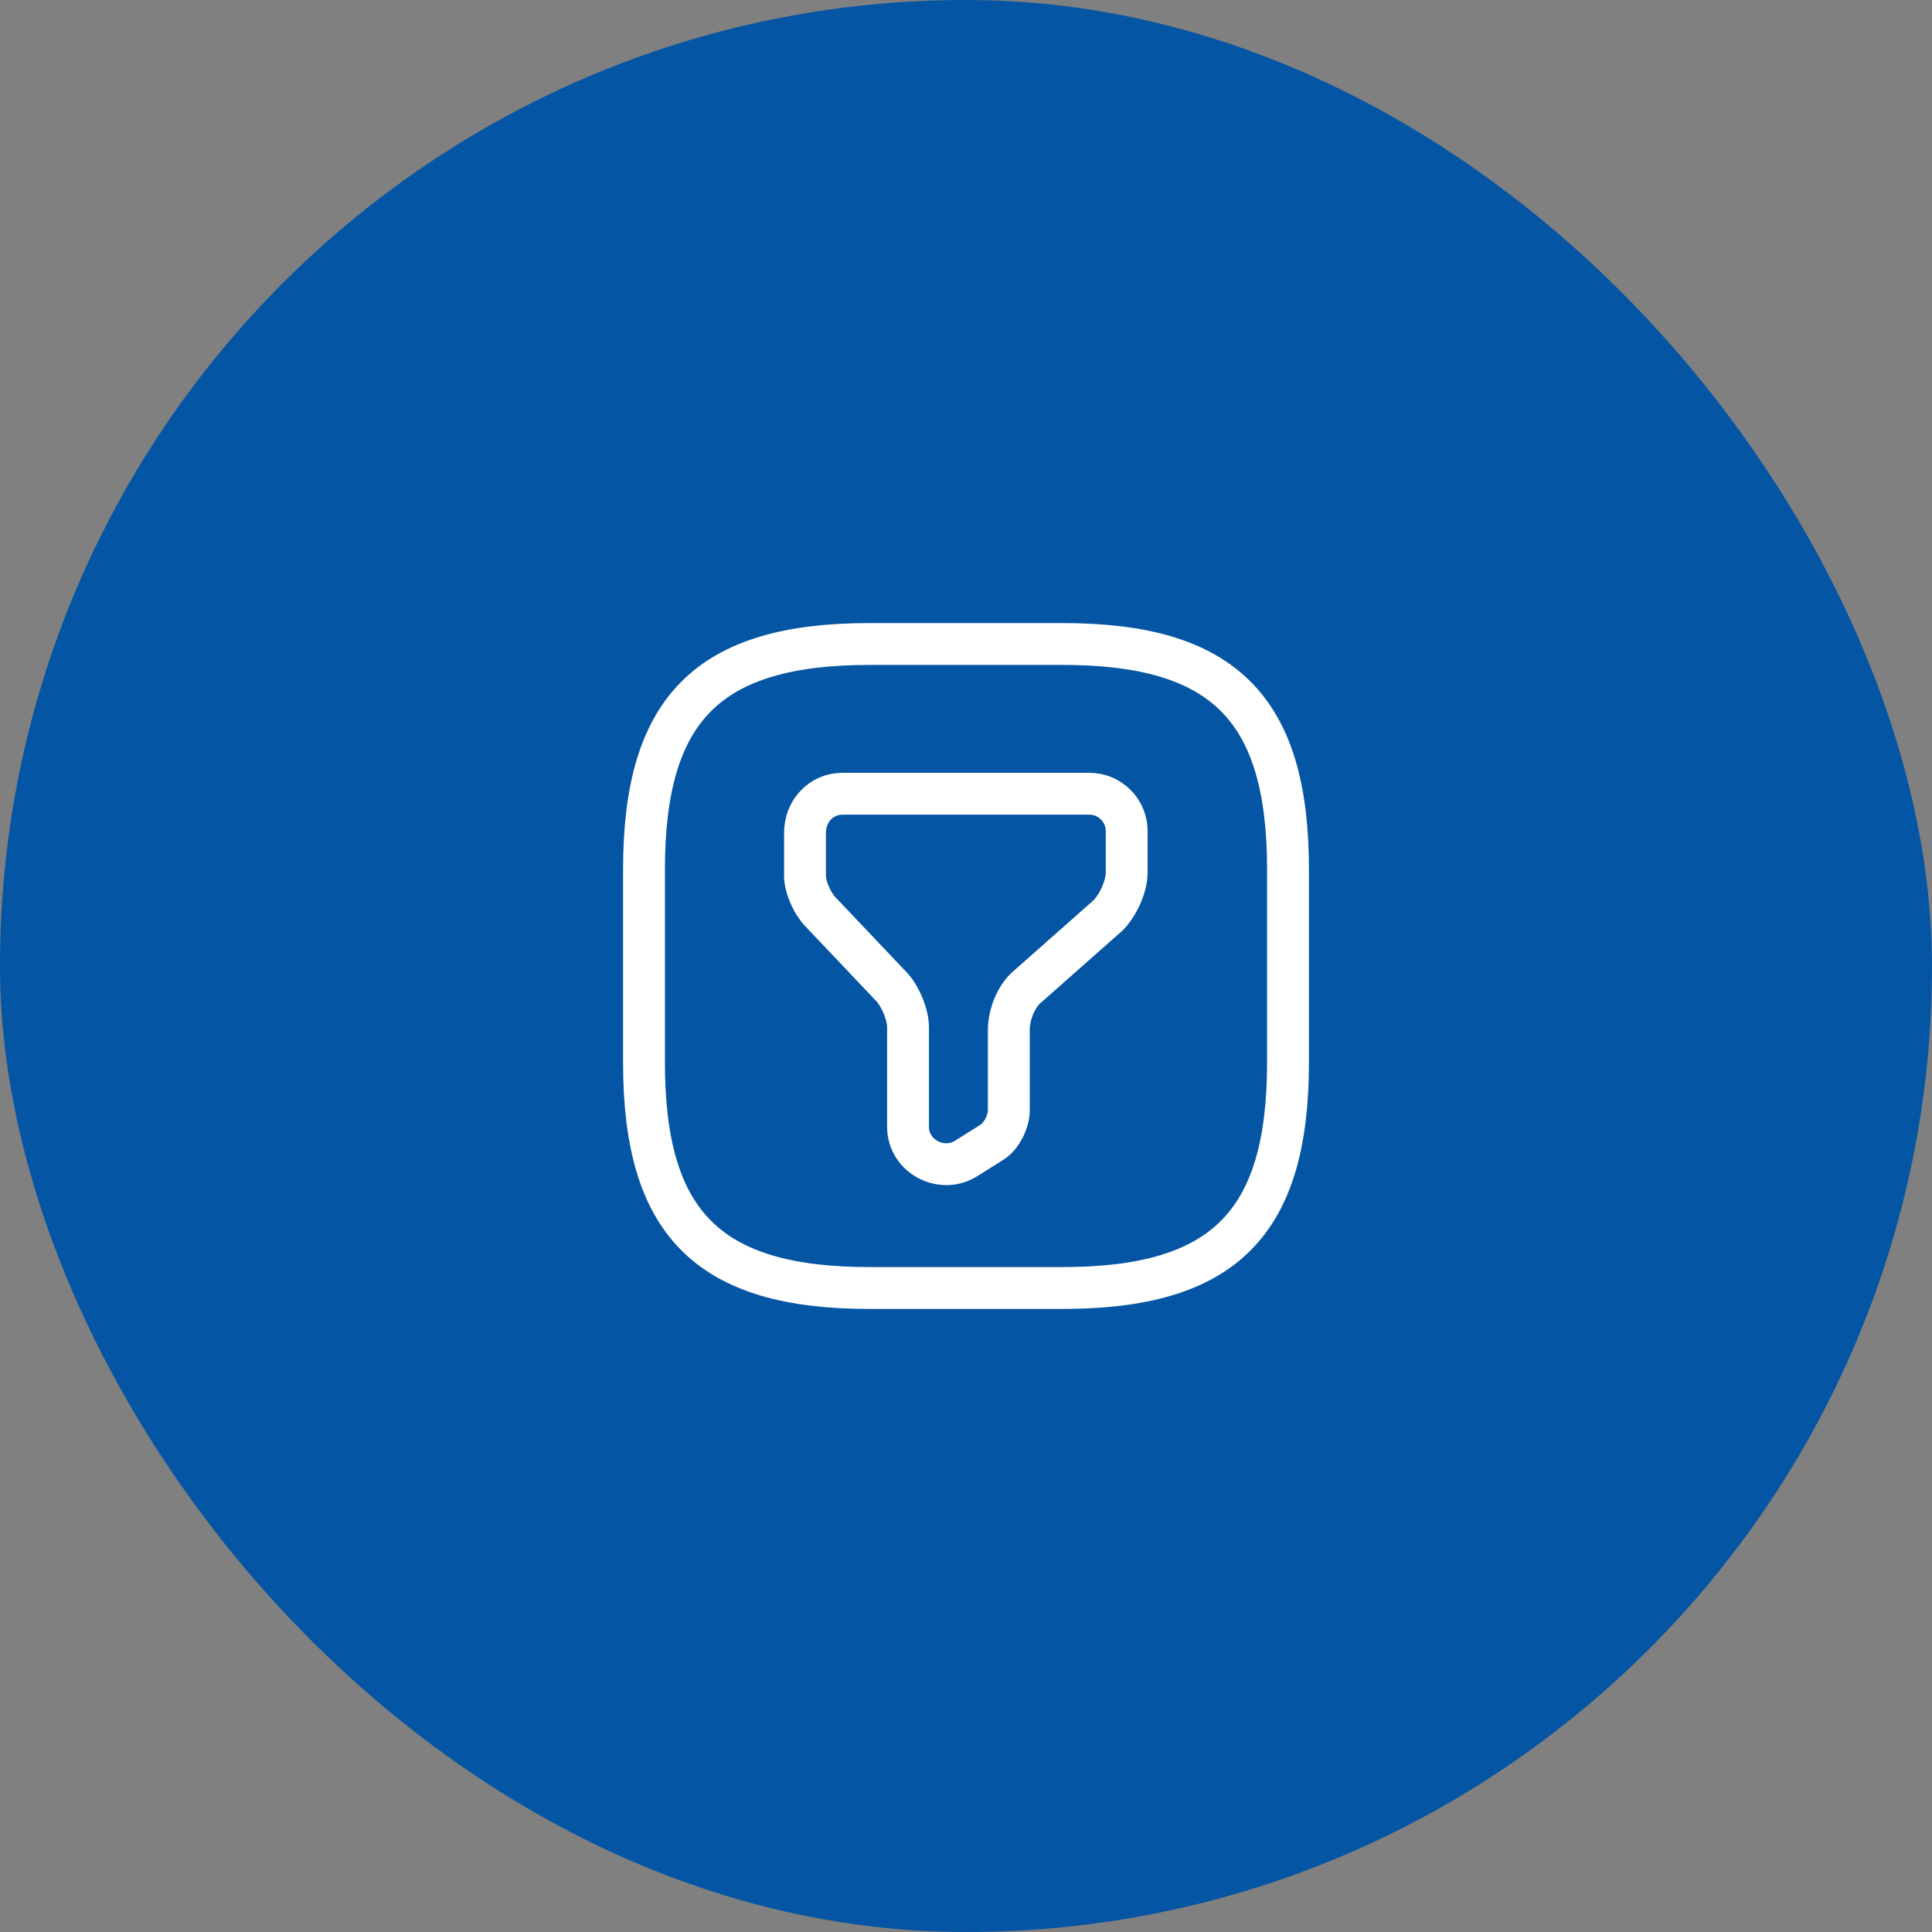
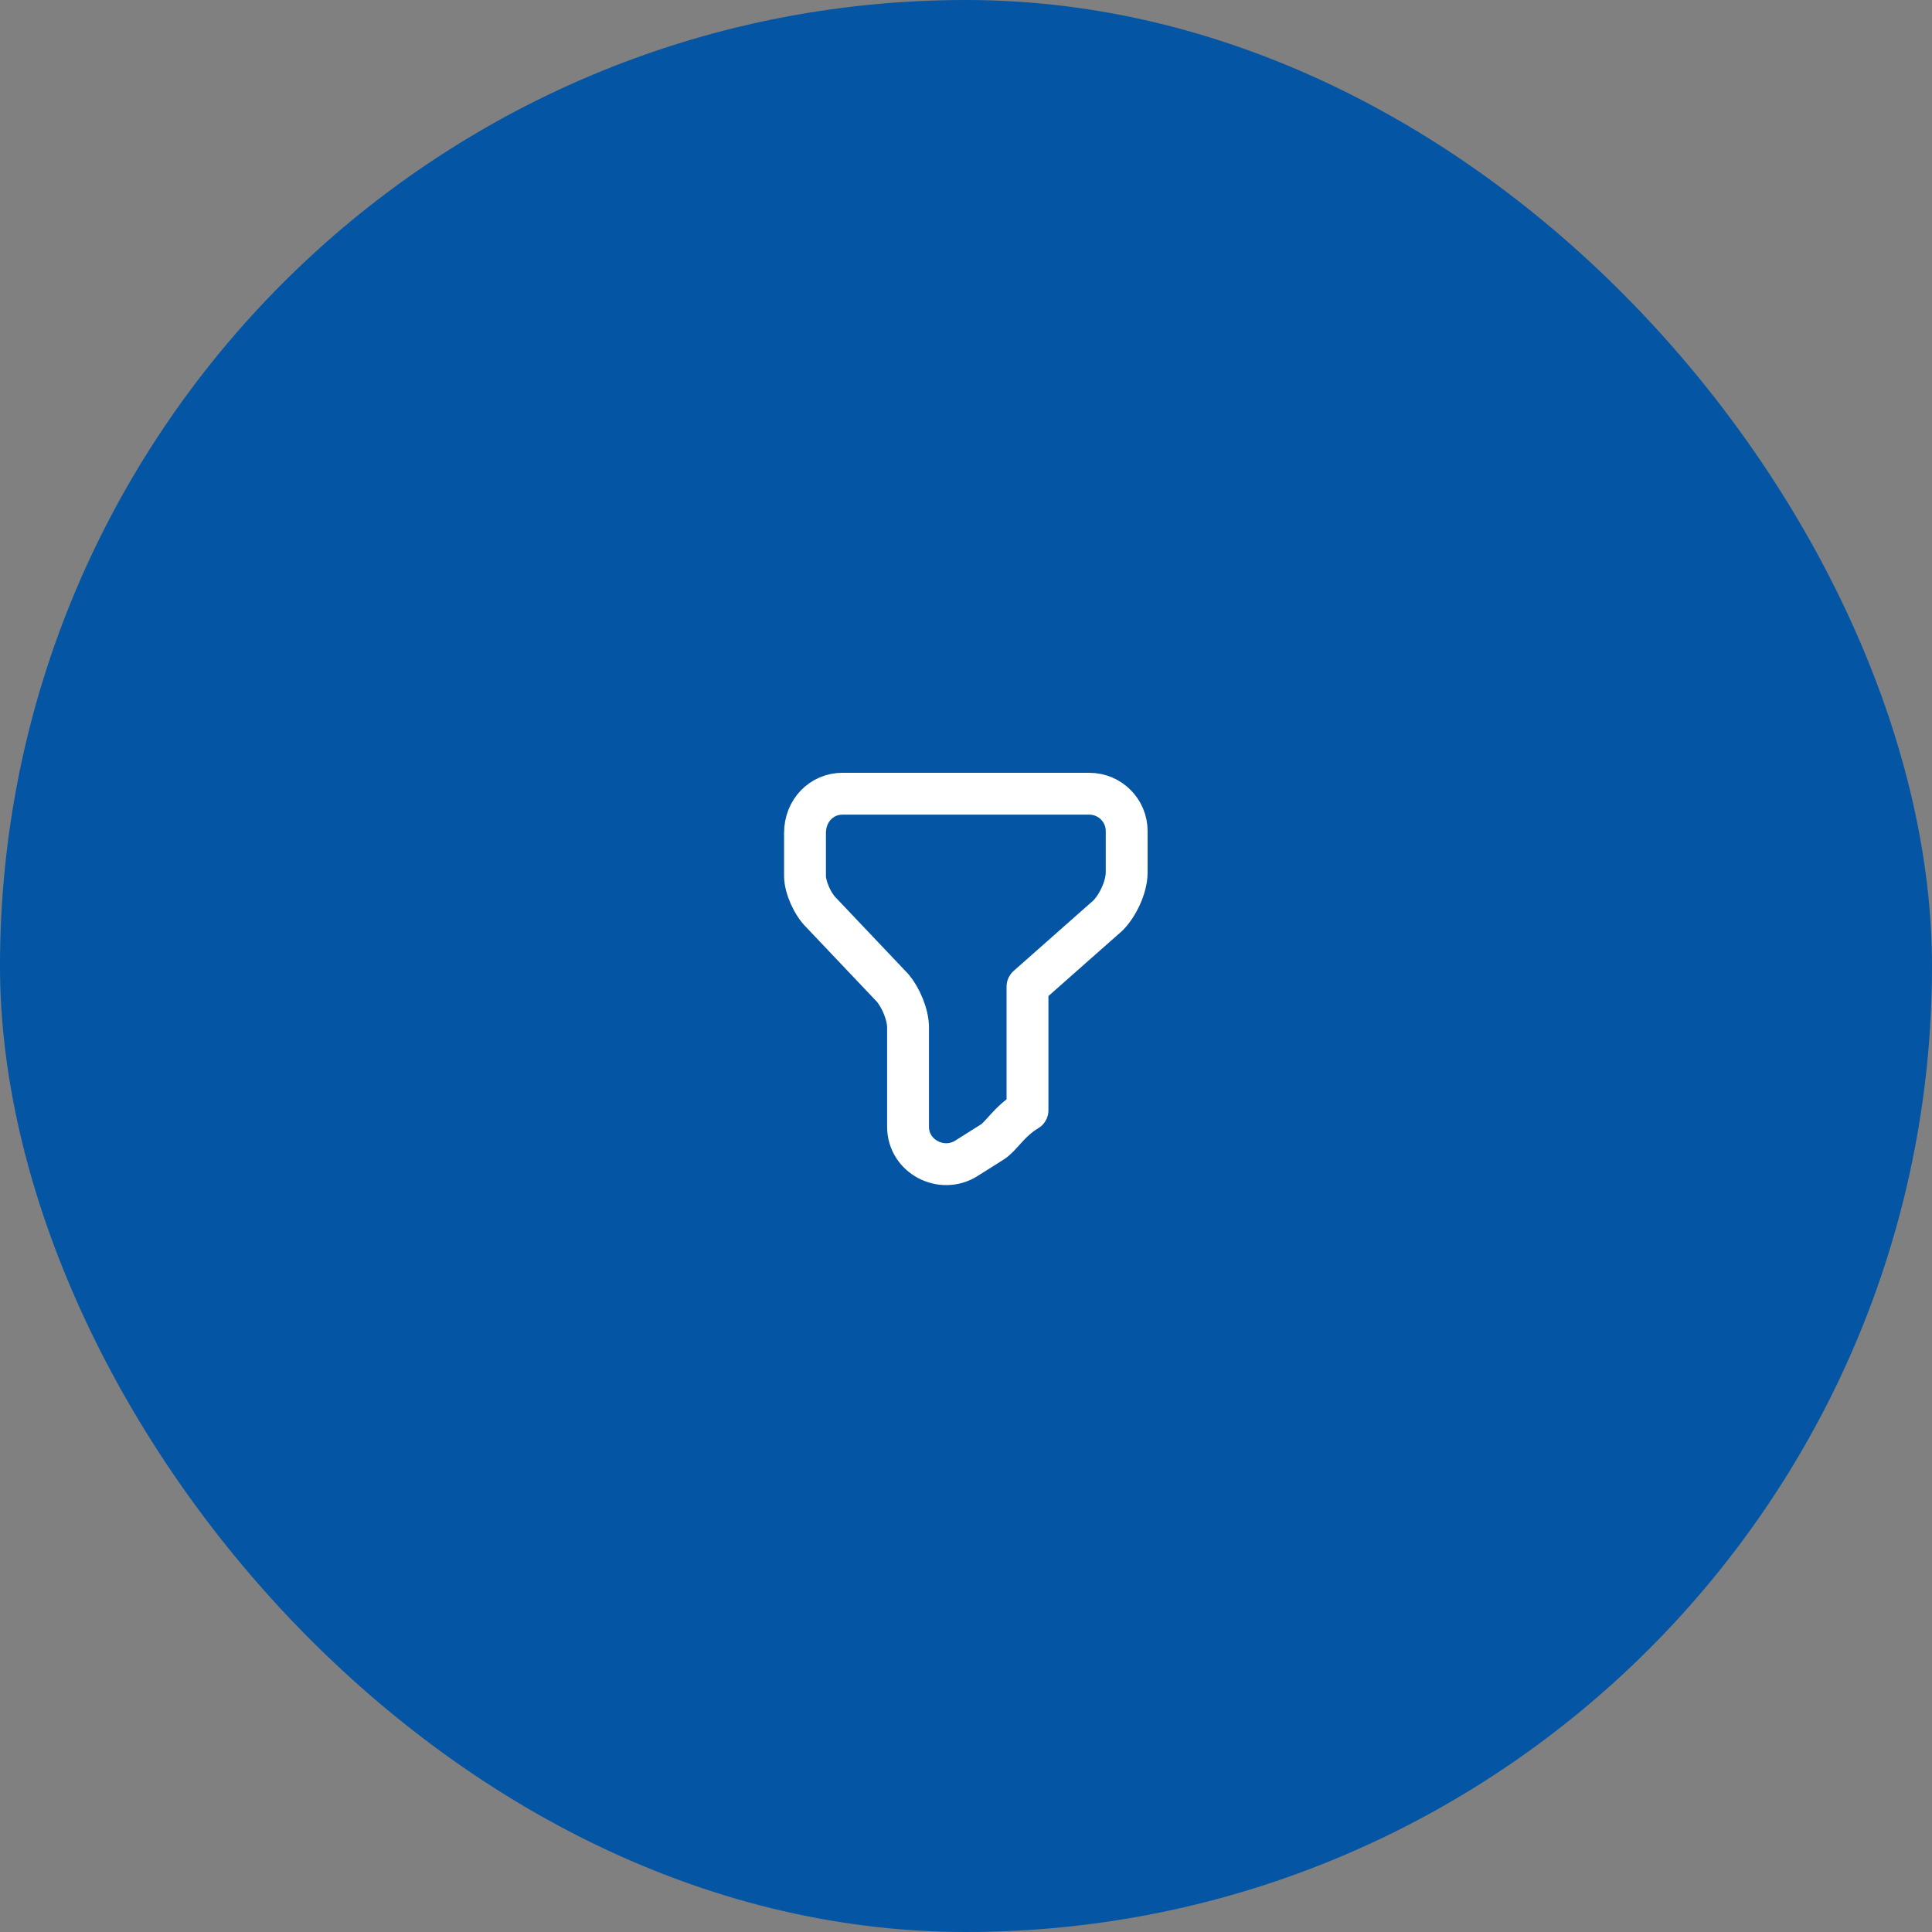
<svg xmlns="http://www.w3.org/2000/svg" width="60" height="60" viewBox="0 0 60 60" fill="none">
  <rect x="0" y="0" width="60" height="60" fill="#808080" stroke="none" />
  <rect width="60" height="60" rx="30" fill="#0455A3" />
-   <path d="M26.16 24.65H33.83C34.47 24.65 34.99 25.17 34.99 25.81V27.09C34.99 27.56 34.7 28.14 34.41 28.43L31.91 30.64C31.56 30.93 31.33 31.51 31.33 31.98V34.48C31.33 34.83 31.1 35.29 30.81 35.47L30 35.98C29.24 36.45 28.2 35.92 28.2 34.99V31.91C28.2 31.5 27.97 30.98 27.73 30.69L25.52 28.36C25.23 28.08 25 27.55 25 27.2V25.87C25 25.17 25.52 24.65 26.16 24.65Z" stroke="white" stroke-width="1.3" stroke-miterlimit="10" stroke-linecap="round" stroke-linejoin="round" />
-   <path d="M27 40H33C38 40 40 38 40 33V27C40 22 38 20 33 20H27C22 20 20 22 20 27V33C20 38 22 40 27 40Z" stroke="white" stroke-width="1.3" stroke-linecap="round" stroke-linejoin="round" />
+   <path d="M26.16 24.65H33.83C34.47 24.65 34.99 25.17 34.99 25.81V27.09C34.99 27.56 34.7 28.14 34.41 28.43L31.91 30.64V34.48C31.33 34.83 31.1 35.29 30.81 35.47L30 35.98C29.24 36.45 28.2 35.92 28.2 34.99V31.91C28.2 31.5 27.97 30.98 27.73 30.69L25.52 28.36C25.23 28.08 25 27.55 25 27.2V25.87C25 25.17 25.52 24.65 26.16 24.65Z" stroke="white" stroke-width="1.3" stroke-miterlimit="10" stroke-linecap="round" stroke-linejoin="round" />
</svg>